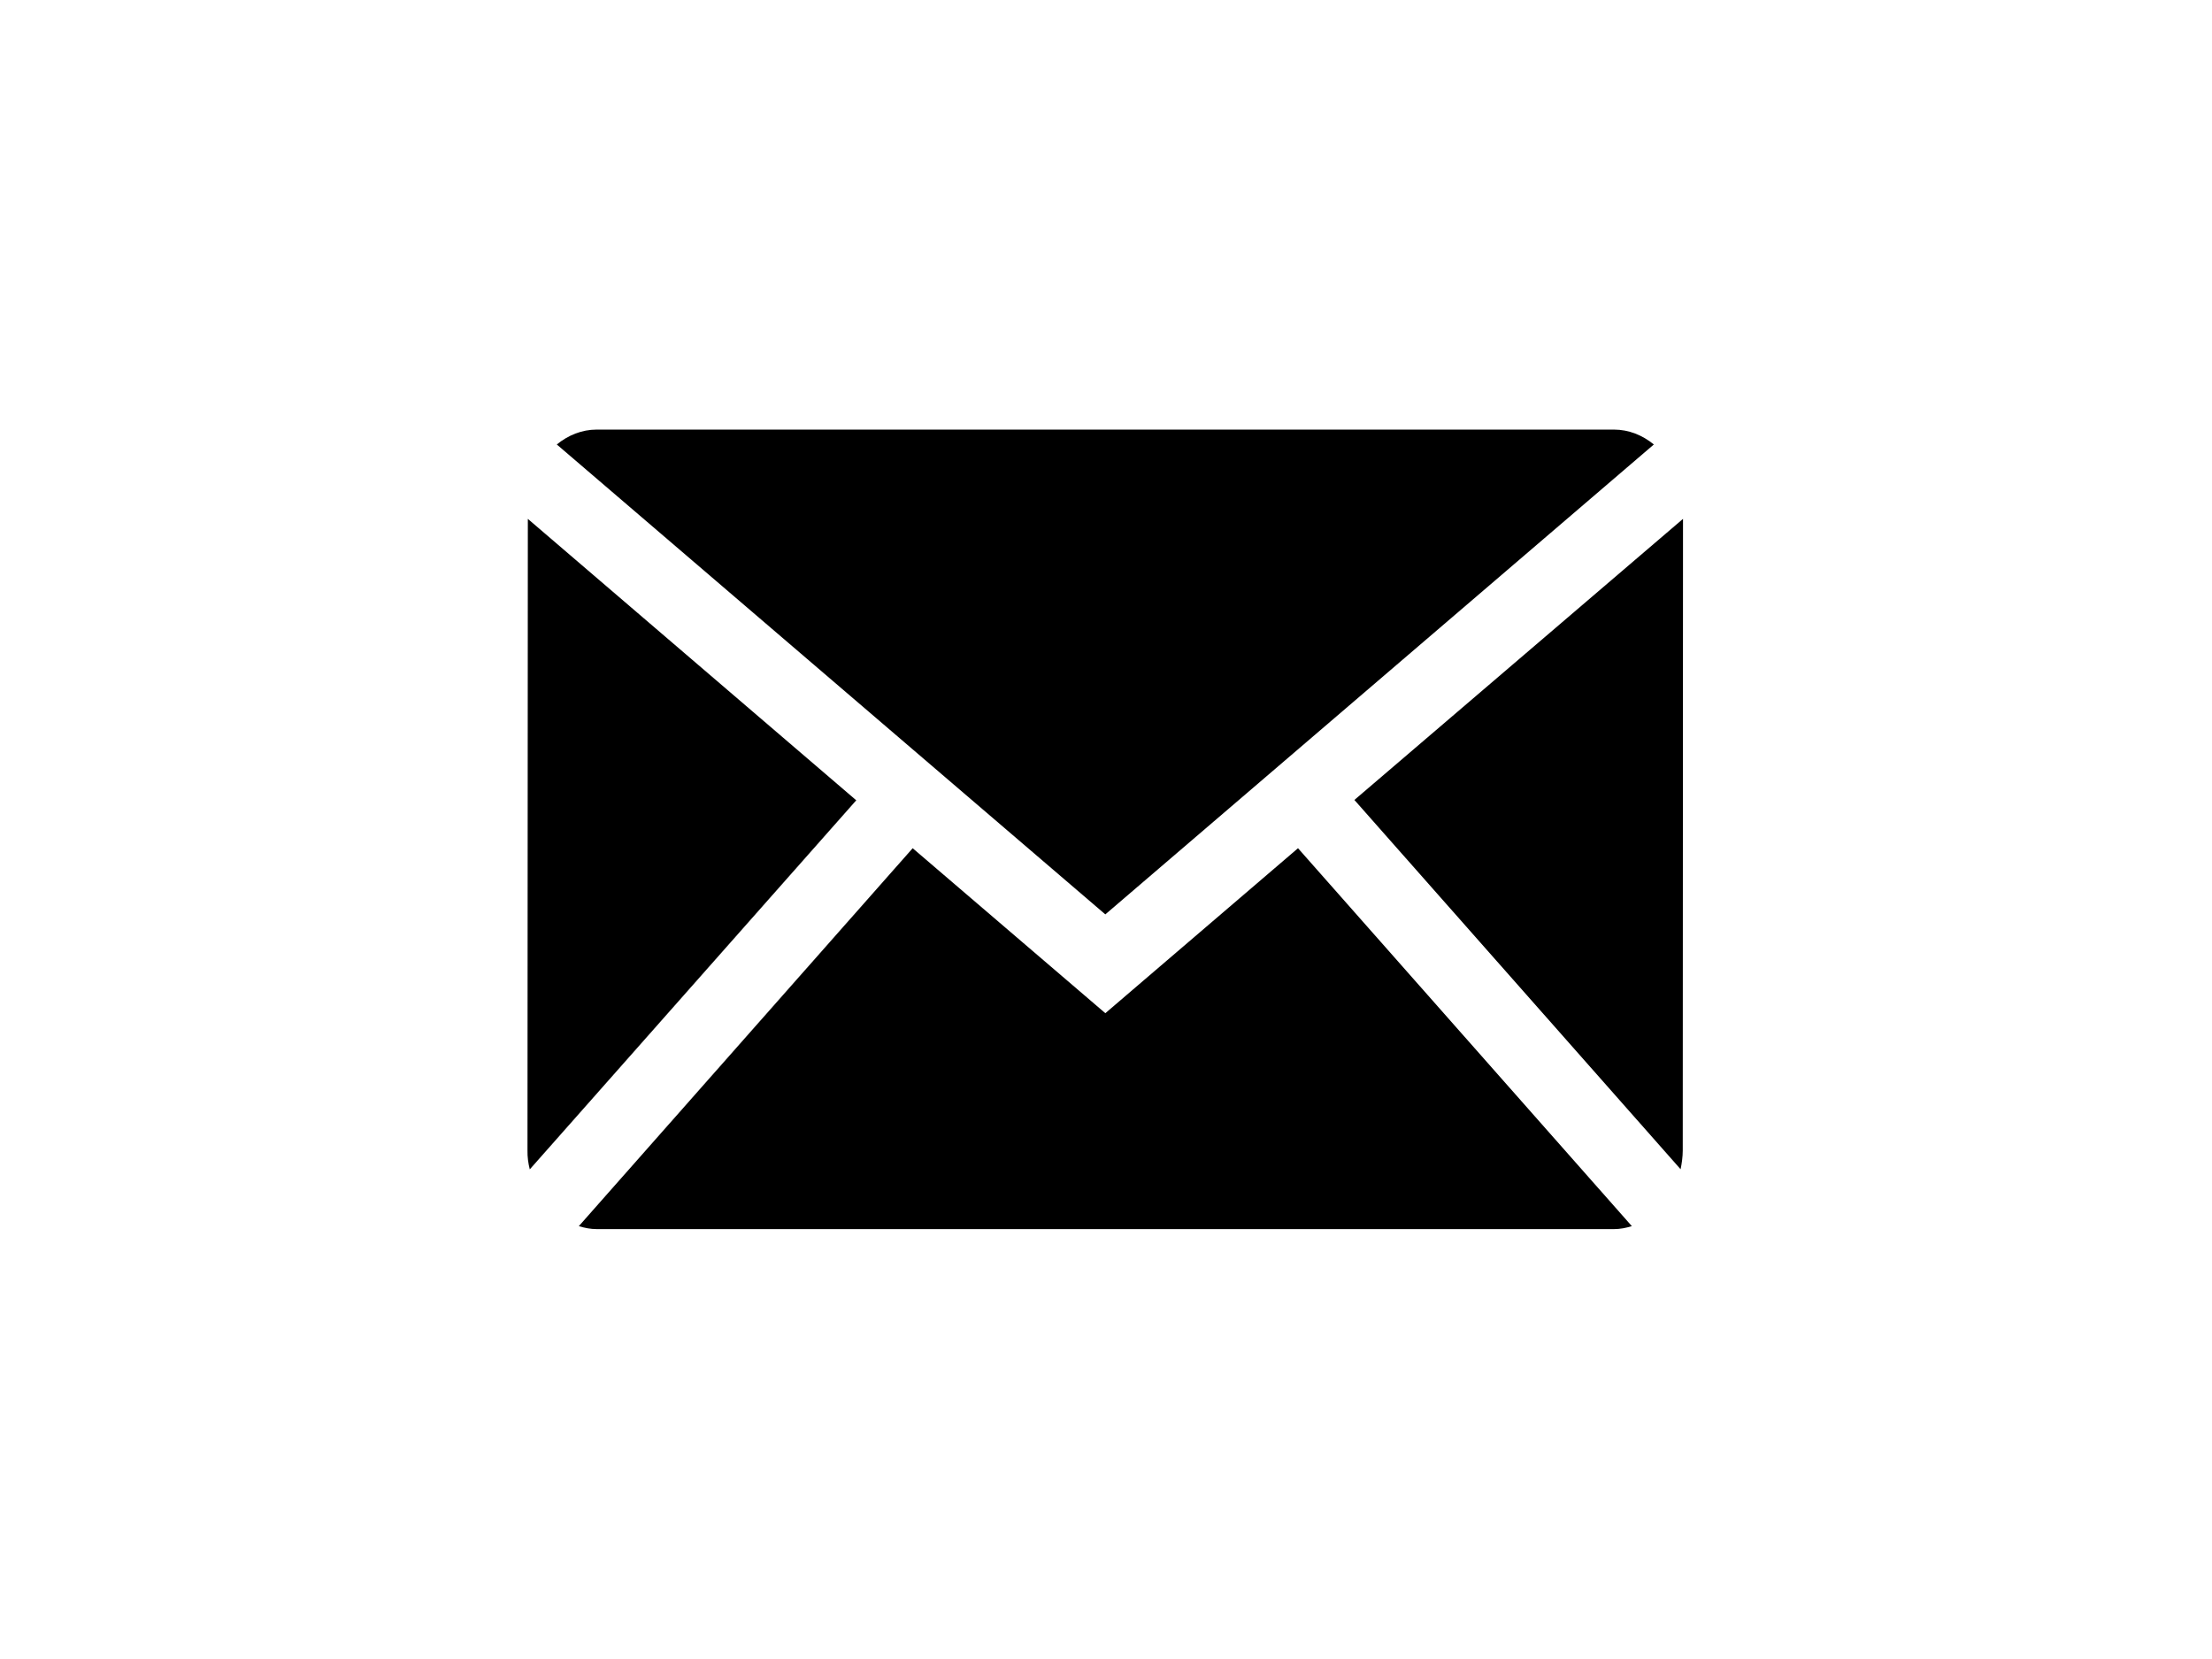
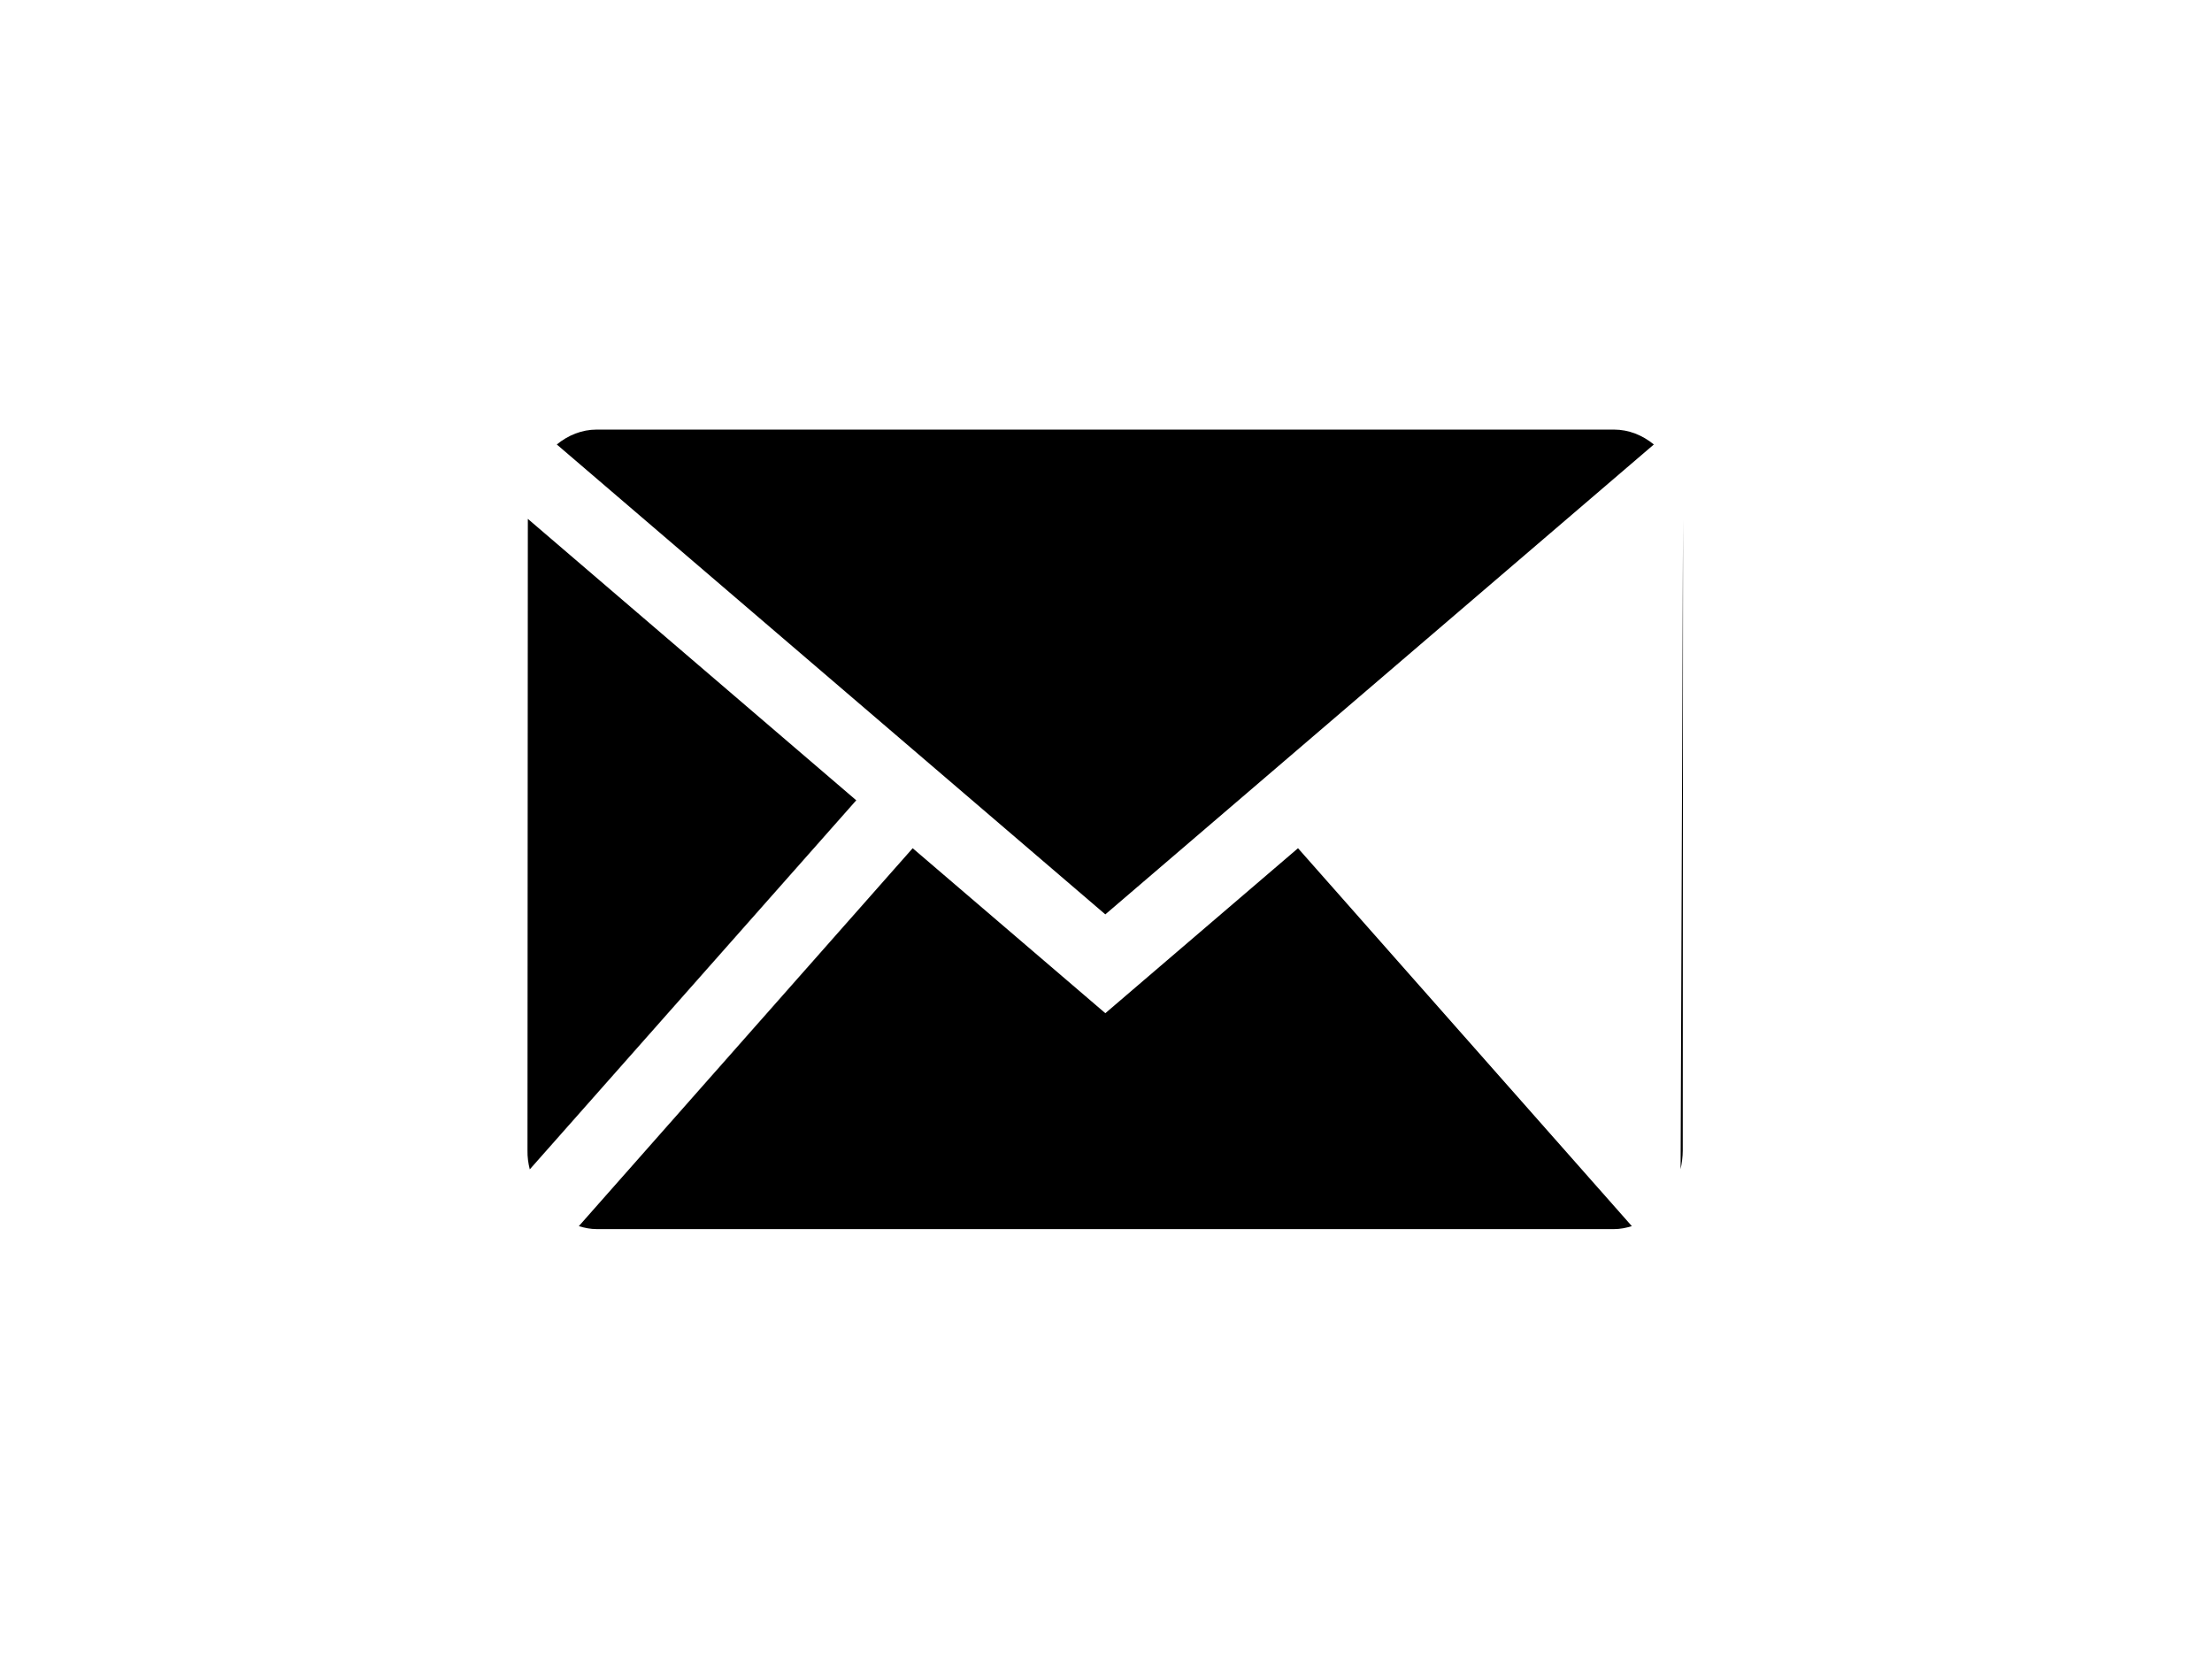
<svg xmlns="http://www.w3.org/2000/svg" version="1.1" id="Layer_1" x="0px" y="0px" viewBox="0 0 800 600" style="enable-background:new 0 0 800 600;" xml:space="preserve">
  <style type="text/css">
	.st0{fill:none;}
</style>
  <g transform="matrix(1,0,0,1,-275,0)">
    <g id="Mail" transform="matrix(1,0,0,1,274.92,0)">
-       <rect x="99.9" class="st0" width="600" height="600" />
      <g transform="matrix(1.077,0,0,1.077,128,66.297)">
        <path d="M252.4,245.5L436.6,87.7c-3.8-3.1-8.4-5-13.4-5H81.6c-5,0-9.6,1.9-13.4,5L252.4,245.5z" />
      </g>
      <g transform="matrix(1.077,0.004,0.004,-1.077,216.65,180.49)">
-         <path d="M364.1-223.7c0.4,2,0.7,4.1,0.7,6.3L364.1-5.3l-110-94.8L364.1-223.7z" />
+         <path d="M364.1-223.7c0.4,2,0.7,4.1,0.7,6.3L364.1-5.3L364.1-223.7z" />
      </g>
      <g transform="matrix(1.077,0,0,1.077,157.732,189.703)">
        <path d="M289.5,108.7l-64.7,55.4l-64.7-55.4L48,235.6c1.9,0.6,3.9,1,6,1h341.6c2.1,0,4.1-0.4,6-1L289.5,108.7z" />
      </g>
      <g transform="matrix(-0.818,-0.701,-0.701,0.818,40.522,118.873)">
        <path d="M-292.8-42.4l145.2,0l-137.9,161.1c-1.4,1.7-3,3.1-4.7,4.3L-292.8-42.4z" />
      </g>
    </g>
  </g>
</svg>